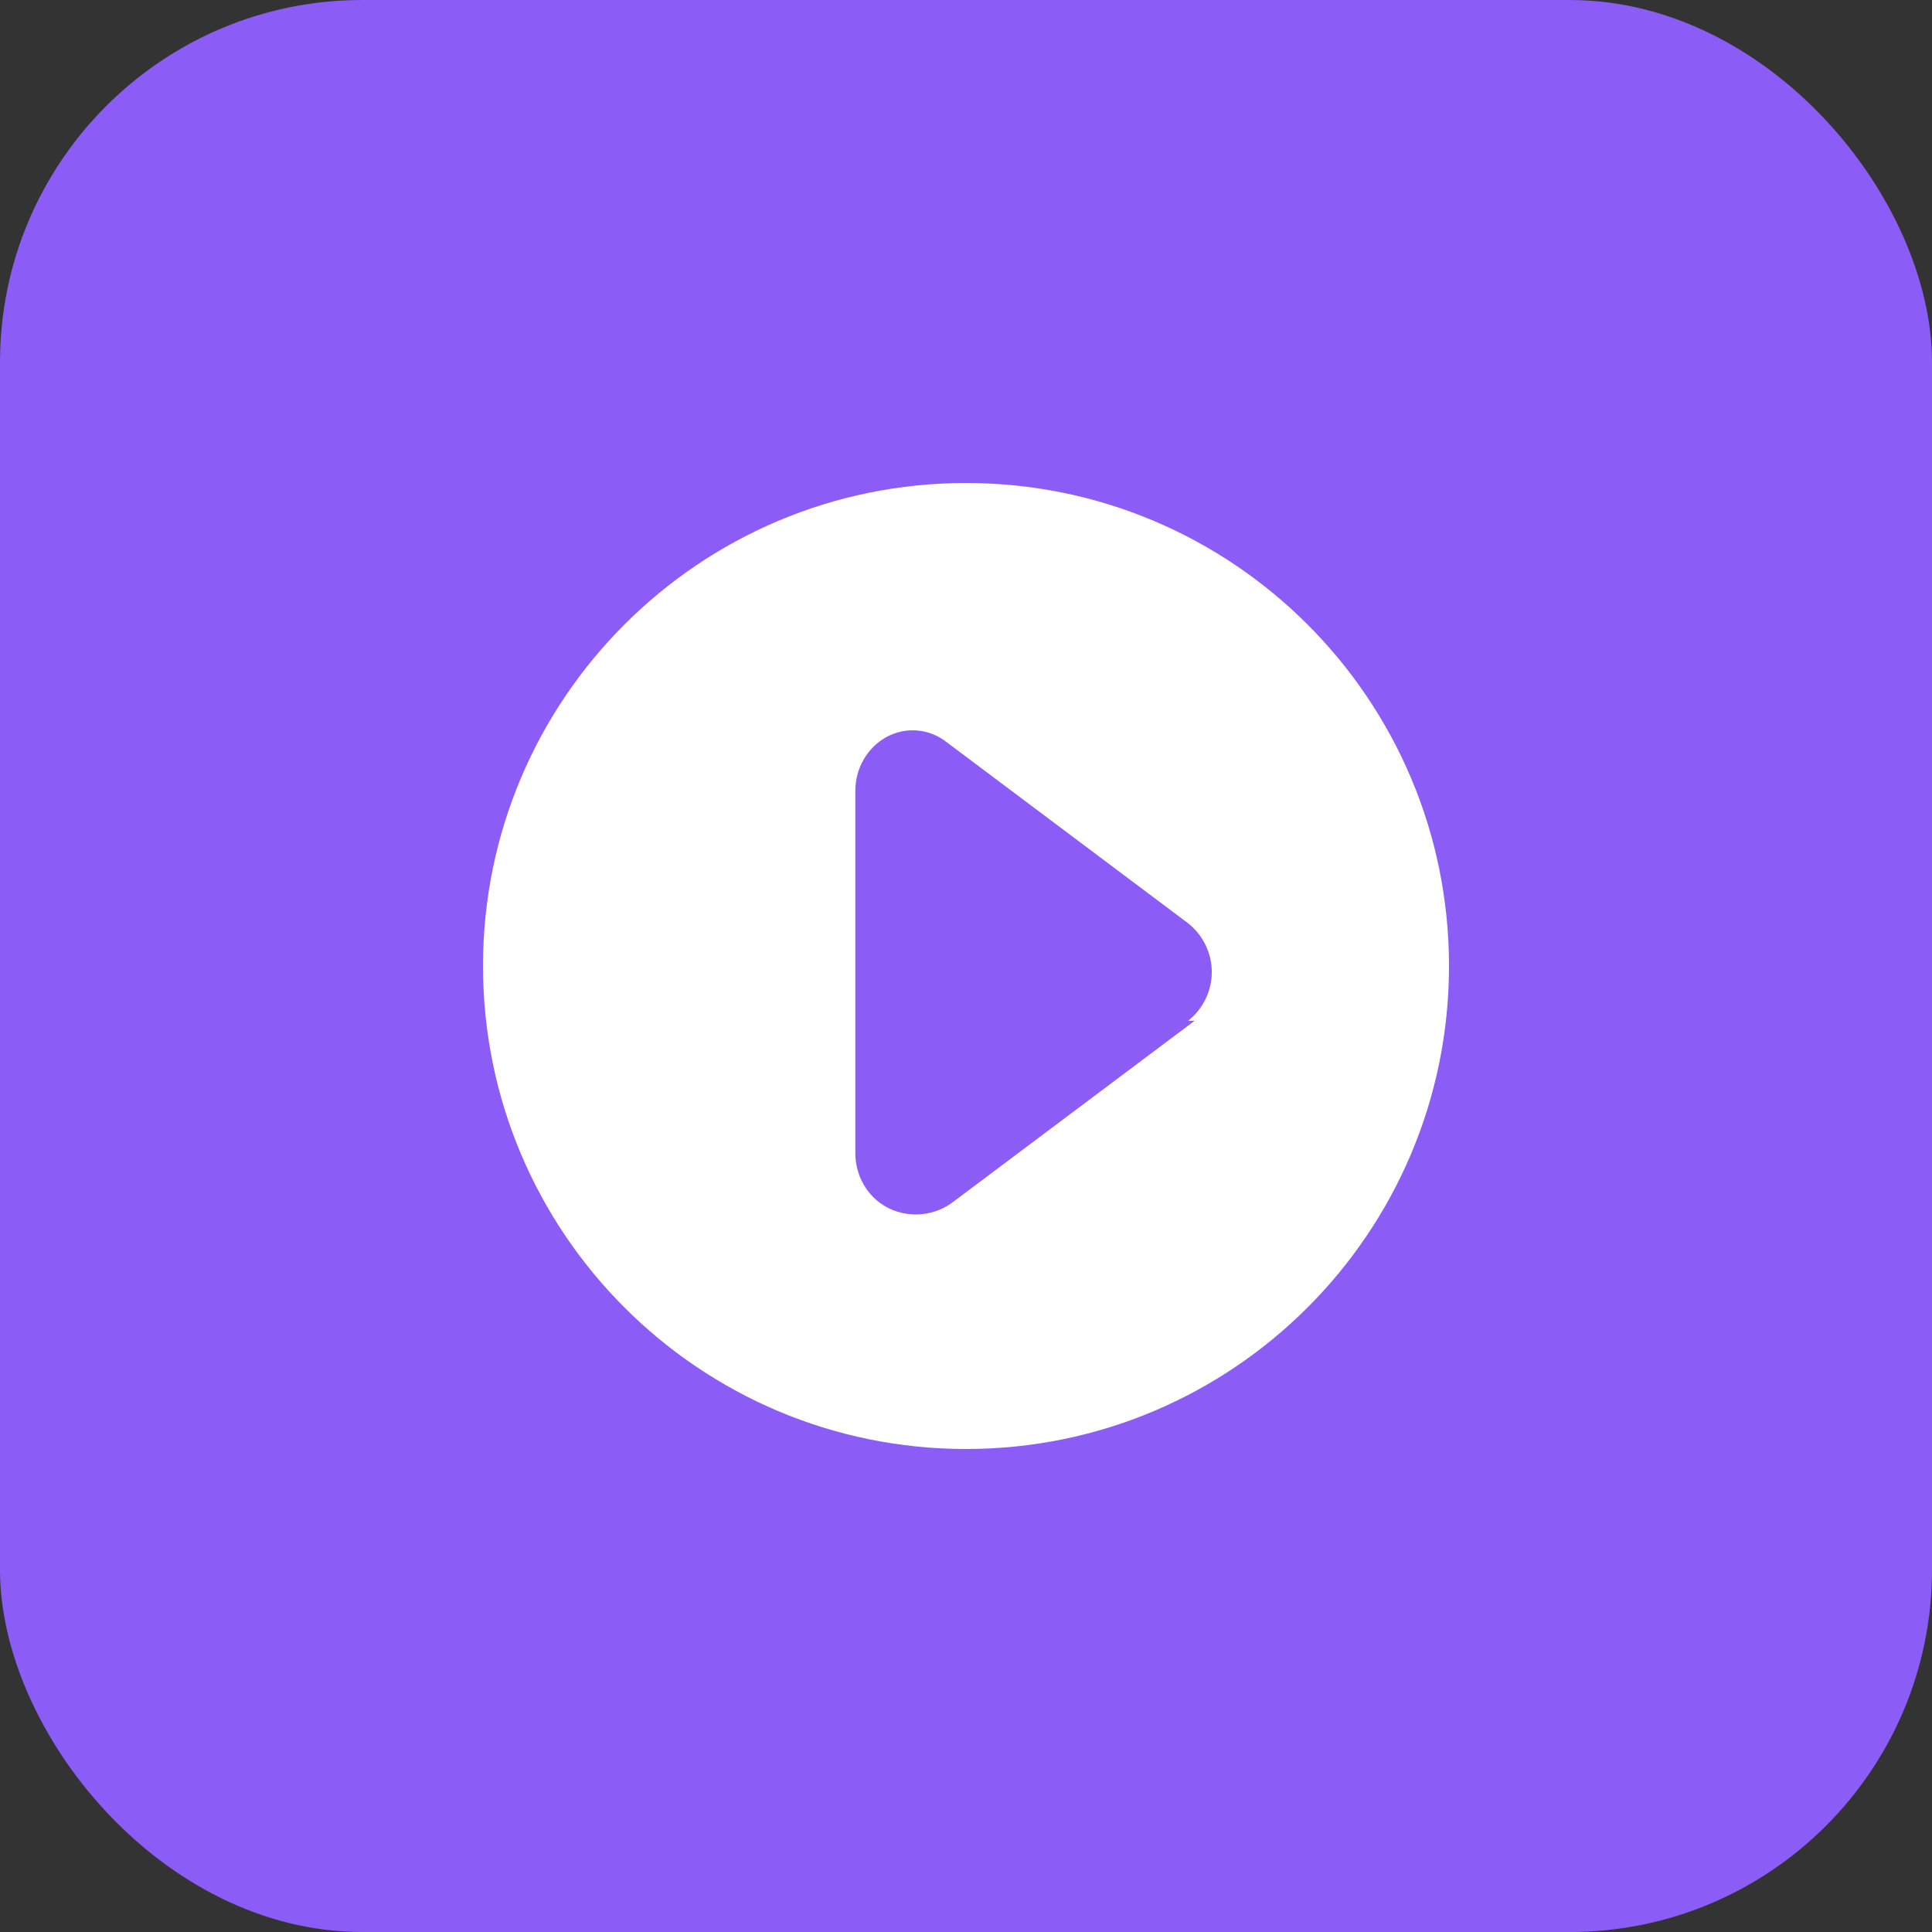
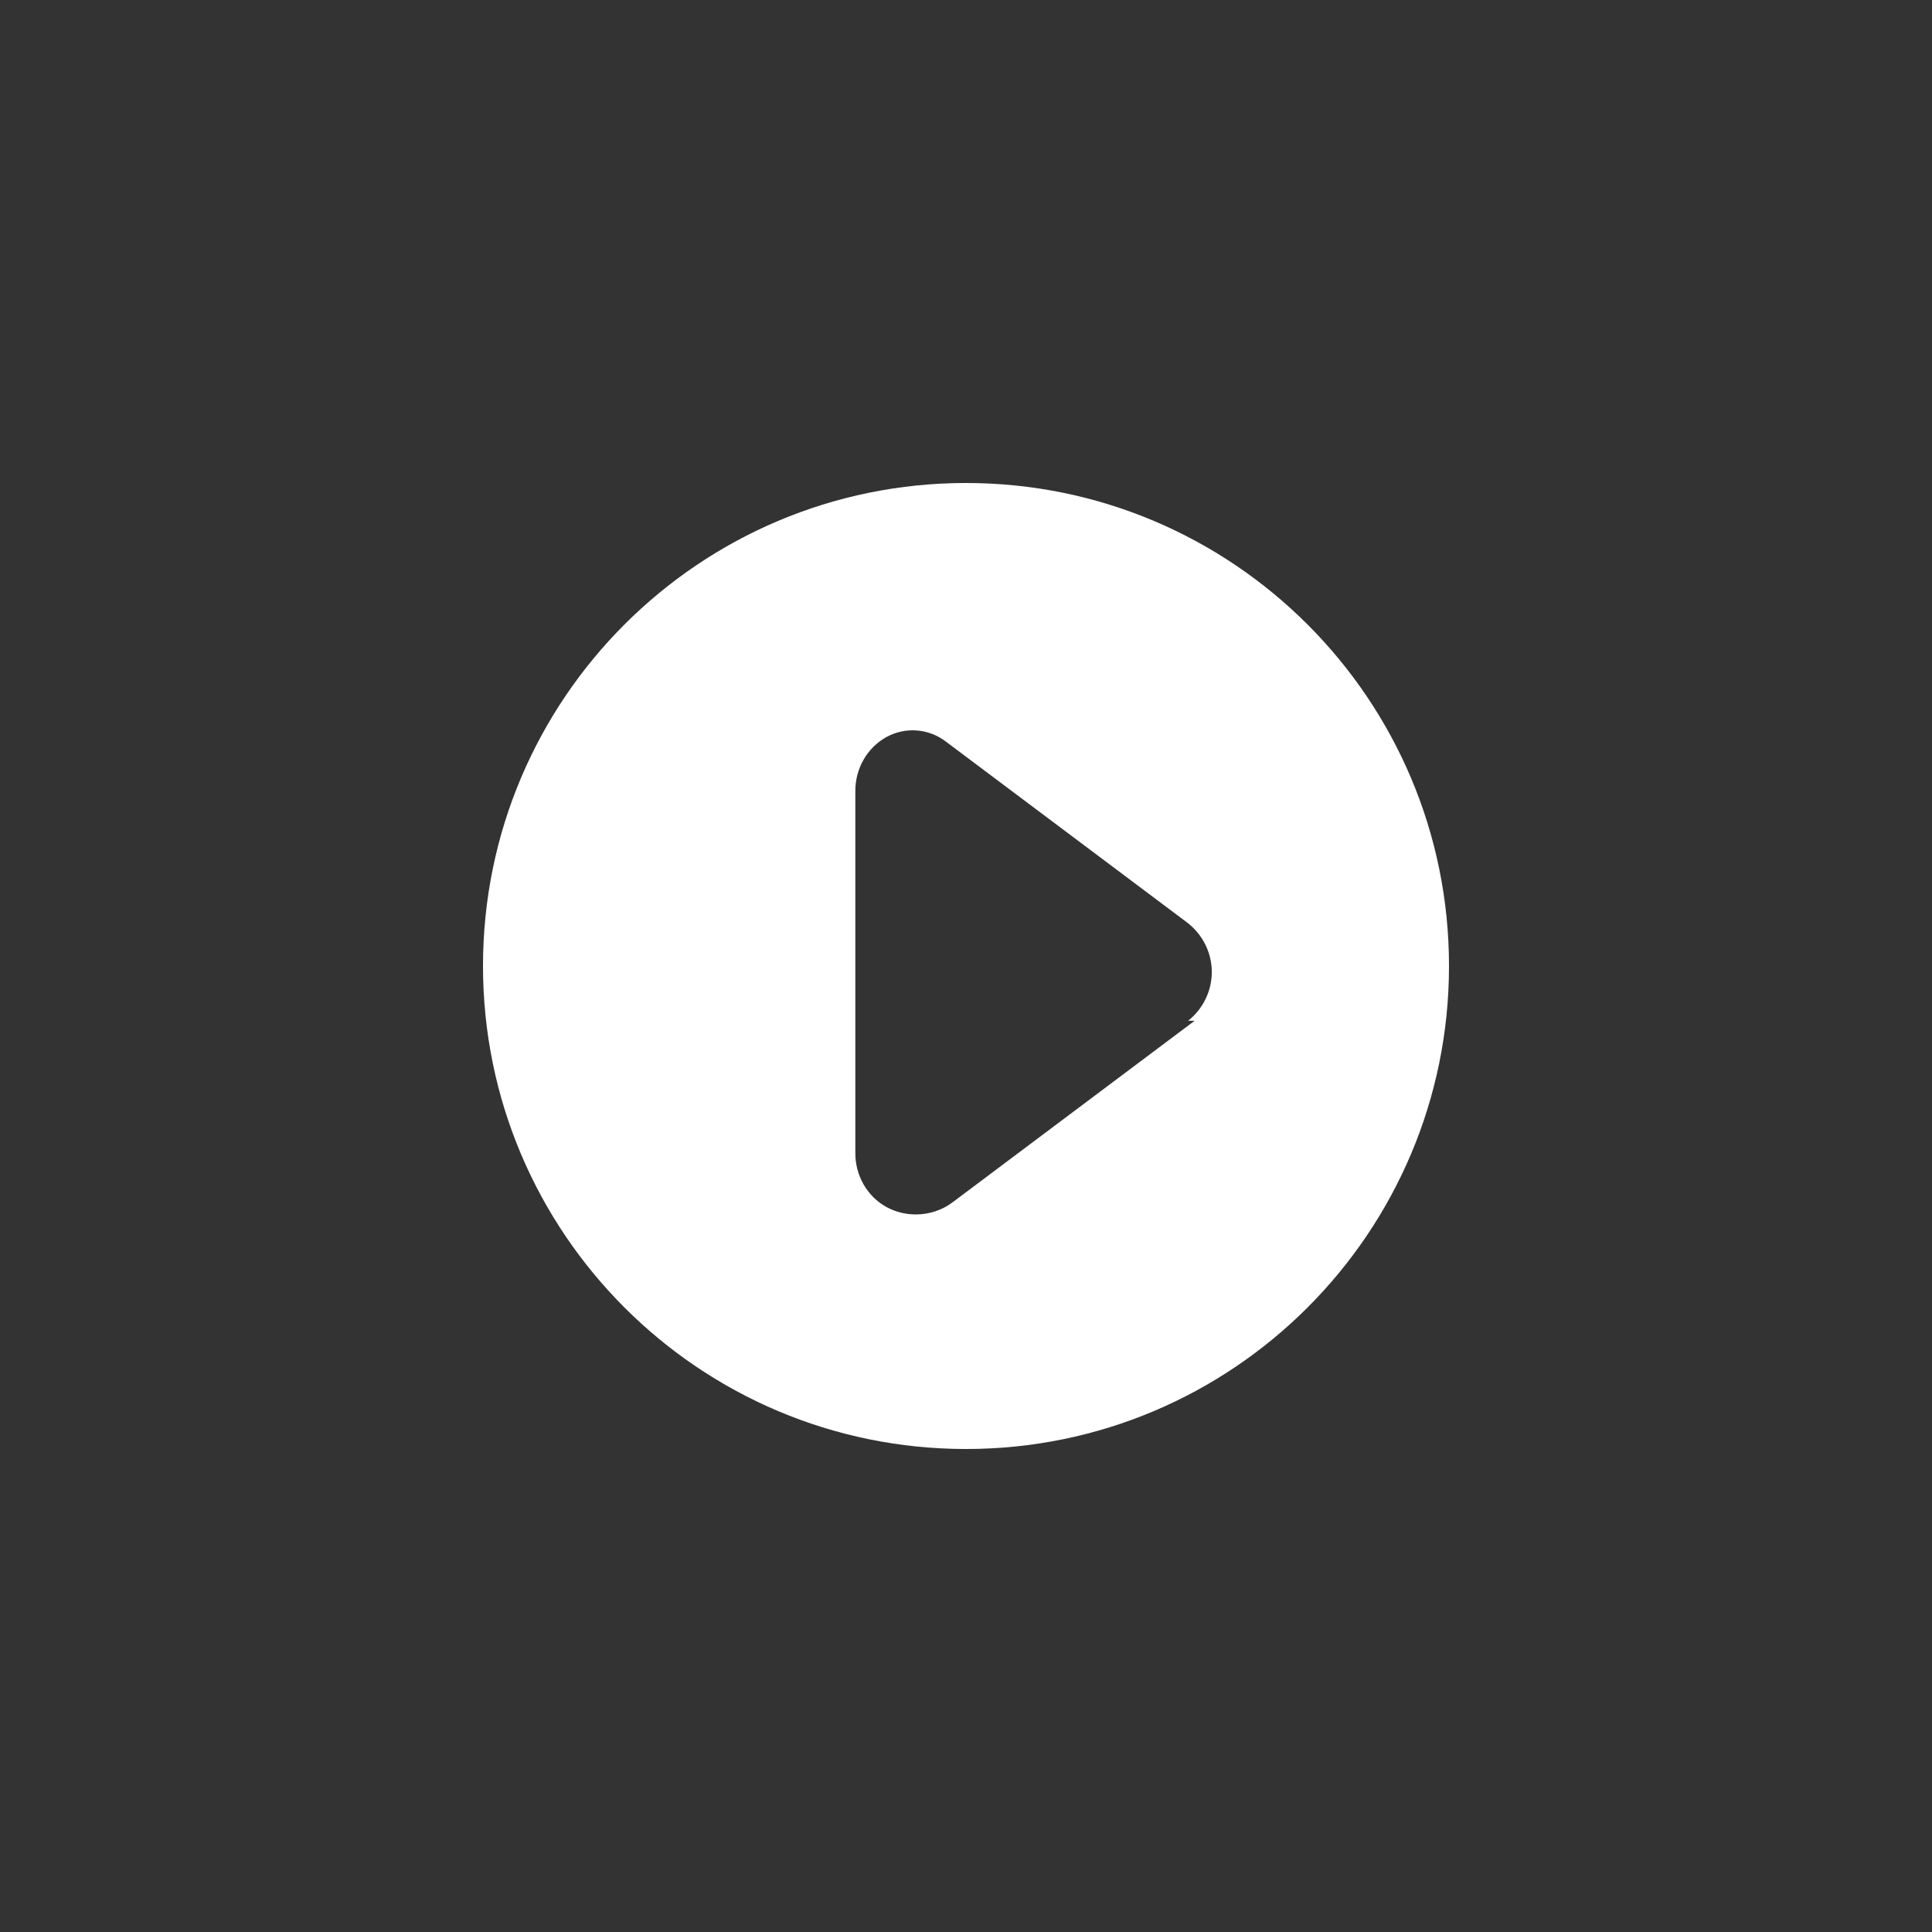
<svg xmlns="http://www.w3.org/2000/svg" width="32" height="32" viewBox="0 0 32 32" fill="none">
  <rect x="0" y="0" width="32" height="32" fill="#333333" stroke="none" />
-   <rect width="32" height="32" rx="6" fill="#8B5CF6" />
  <path d="M16 8C11.582 8 8 11.582 8 16C8 20.418 11.582 24 16 24C20.418 24 24 20.418 24 16C24 11.582 20.418 8 16 8ZM19.787 16.907L15.787 19.907C15.605 20.046 15.389 20.115 15.167 20.115C15 20.115 14.832 20.074 14.68 19.991C14.36 19.813 14.167 19.47 14.167 19.1V13.1C14.167 12.73 14.36 12.387 14.68 12.209C15.001 12.032 15.393 12.066 15.68 12.293L19.68 15.293C19.927 15.491 20.071 15.787 20.071 16.1C20.071 16.413 19.927 16.709 19.68 16.907H19.787Z" fill="white" />
</svg>